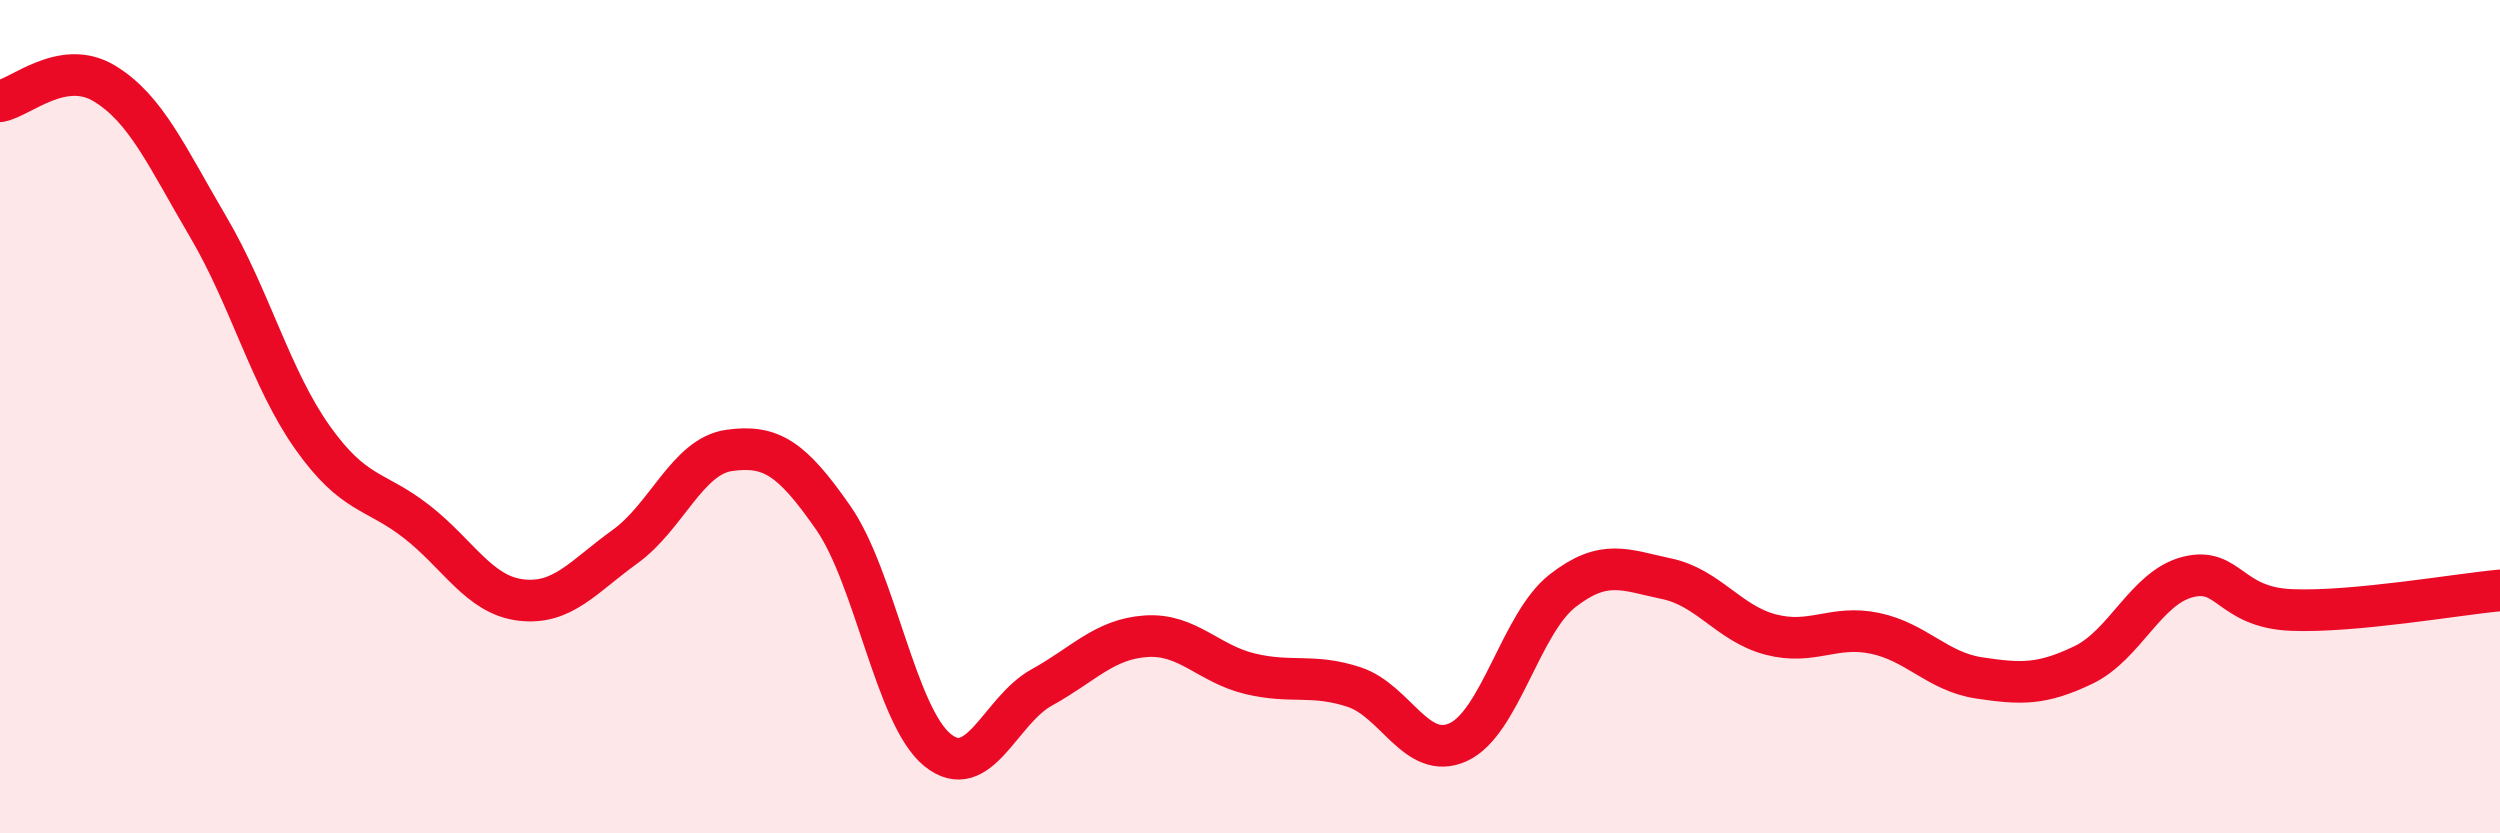
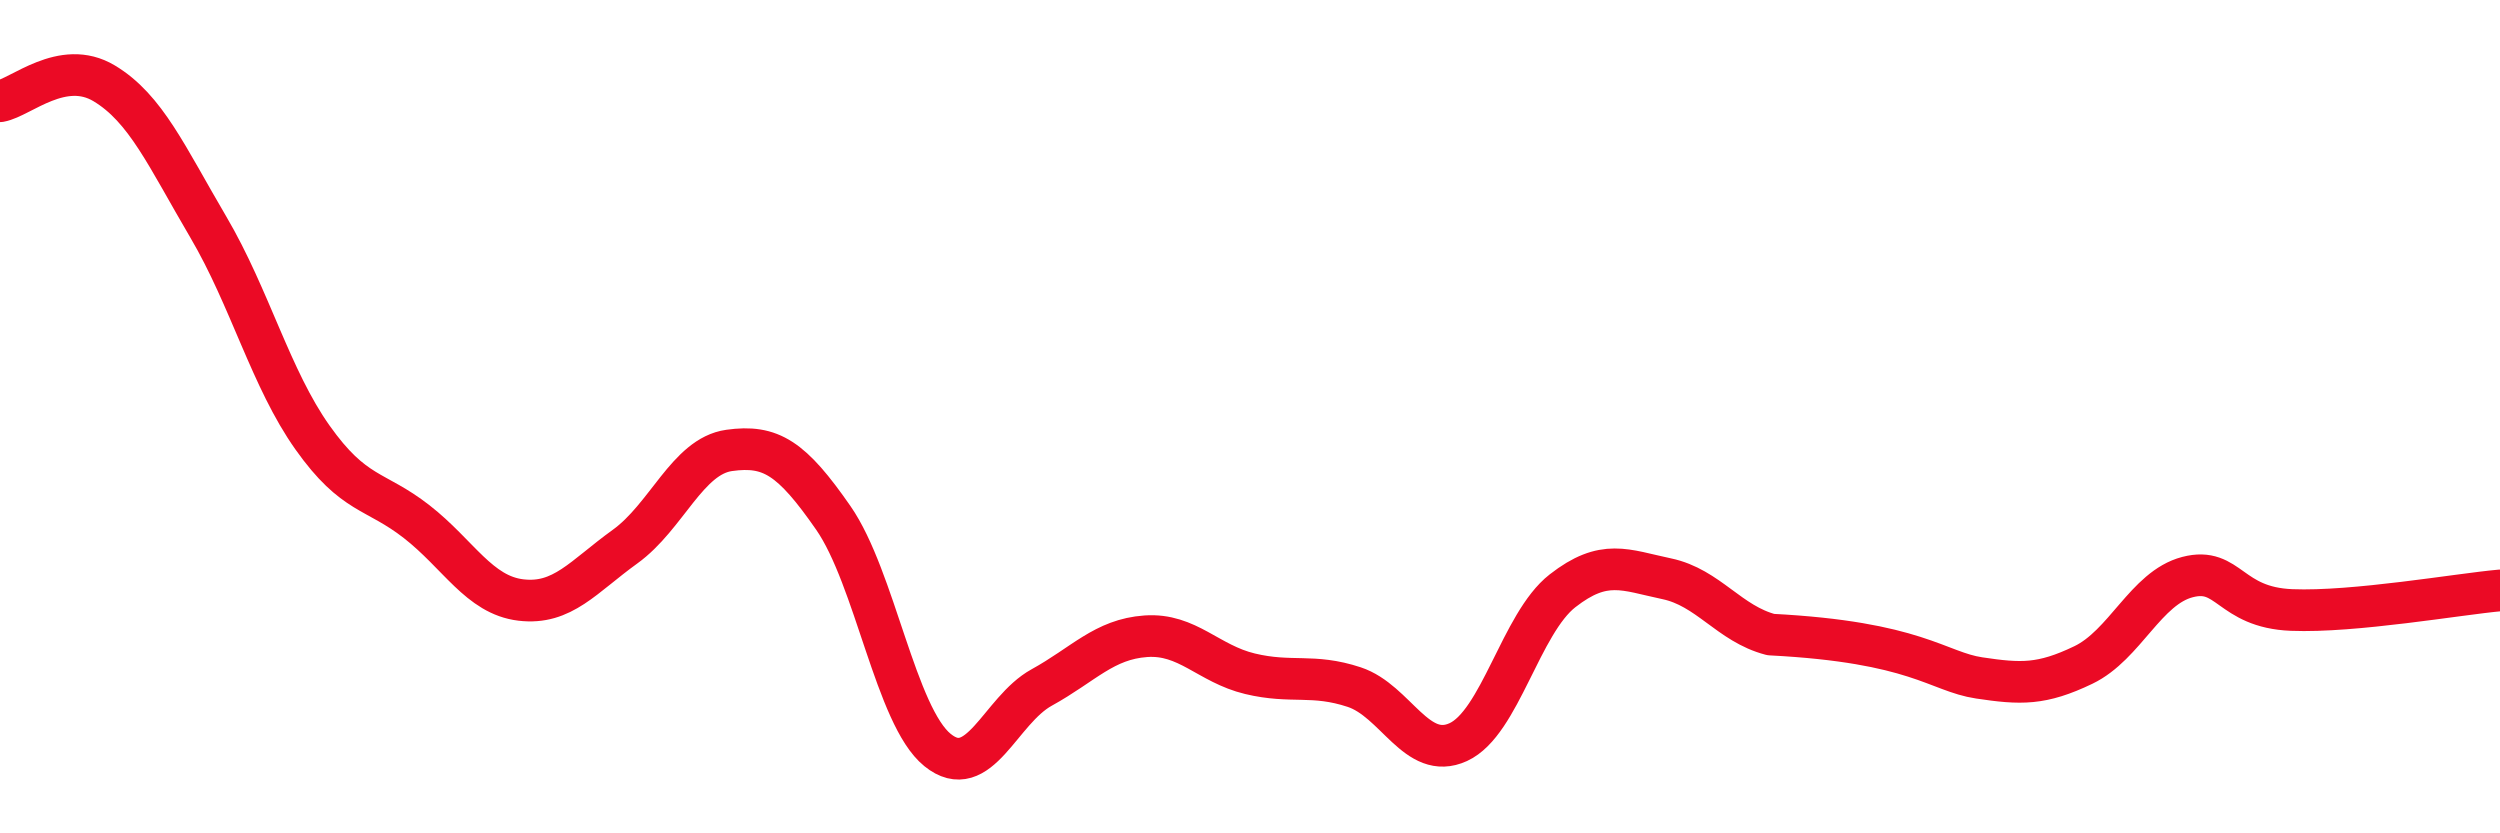
<svg xmlns="http://www.w3.org/2000/svg" width="60" height="20" viewBox="0 0 60 20">
-   <path d="M 0,2.43 C 0.5,2.34 1.5,1.4 2.5,2 C 3.5,2.6 4,3.75 5,5.45 C 6,7.15 6.5,9.09 7.5,10.5 C 8.5,11.91 9,11.74 10,12.52 C 11,13.3 11.5,14.28 12.5,14.4 C 13.5,14.52 14,13.84 15,13.12 C 16,12.4 16.5,10.95 17.5,10.81 C 18.5,10.67 19,10.99 20,12.43 C 21,13.87 21.5,17.19 22.5,18 C 23.5,18.81 24,17.05 25,16.5 C 26,15.95 26.5,15.34 27.5,15.27 C 28.5,15.2 29,15.93 30,16.17 C 31,16.41 31.5,16.16 32.5,16.49 C 33.5,16.82 34,18.27 35,17.81 C 36,17.35 36.5,14.96 37.5,14.18 C 38.5,13.4 39,13.68 40,13.89 C 41,14.1 41.5,14.97 42.5,15.23 C 43.5,15.49 44,14.99 45,15.2 C 46,15.41 46.5,16.12 47.5,16.27 C 48.5,16.42 49,16.44 50,15.96 C 51,15.48 51.5,14.11 52.5,13.85 C 53.5,13.59 53.5,14.58 55,14.64 C 56.5,14.7 59,14.26 60,14.17L60 20L0 20Z" fill="#EB0A25" opacity="0.1" stroke-linecap="round" stroke-linejoin="round" />
-   <path d="M 0,2.43 C 0.5,2.34 1.5,1.4 2.5,2 C 3.5,2.6 4,3.75 5,5.45 C 6,7.15 6.5,9.09 7.5,10.5 C 8.5,11.91 9,11.74 10,12.52 C 11,13.3 11.5,14.28 12.5,14.4 C 13.5,14.52 14,13.84 15,13.12 C 16,12.4 16.5,10.95 17.5,10.81 C 18.5,10.67 19,10.99 20,12.43 C 21,13.87 21.5,17.19 22.5,18 C 23.5,18.81 24,17.05 25,16.5 C 26,15.95 26.5,15.34 27.5,15.27 C 28.5,15.2 29,15.93 30,16.17 C 31,16.41 31.5,16.16 32.5,16.49 C 33.5,16.82 34,18.27 35,17.81 C 36,17.35 36.5,14.96 37.5,14.18 C 38.5,13.4 39,13.68 40,13.89 C 41,14.1 41.5,14.97 42.5,15.23 C 43.5,15.49 44,14.99 45,15.2 C 46,15.41 46.5,16.12 47.5,16.27 C 48.5,16.42 49,16.44 50,15.96 C 51,15.48 51.5,14.11 52.5,13.85 C 53.5,13.59 53.5,14.58 55,14.64 C 56.5,14.7 59,14.26 60,14.17" stroke="#EB0A25" stroke-width="1" fill="none" stroke-linecap="round" stroke-linejoin="round" />
+   <path d="M 0,2.43 C 0.5,2.34 1.5,1.4 2.5,2 C 3.5,2.6 4,3.75 5,5.45 C 6,7.15 6.5,9.09 7.5,10.5 C 8.5,11.91 9,11.74 10,12.52 C 11,13.3 11.5,14.28 12.5,14.4 C 13.5,14.52 14,13.84 15,13.12 C 16,12.4 16.5,10.95 17.5,10.81 C 18.5,10.67 19,10.99 20,12.43 C 21,13.87 21.5,17.19 22.5,18 C 23.5,18.81 24,17.05 25,16.5 C 26,15.95 26.5,15.34 27.5,15.27 C 28.5,15.2 29,15.93 30,16.17 C 31,16.41 31.5,16.16 32.5,16.49 C 33.5,16.82 34,18.27 35,17.81 C 36,17.35 36.5,14.96 37.5,14.18 C 38.5,13.4 39,13.68 40,13.89 C 41,14.1 41.5,14.97 42.5,15.23 C 46,15.41 46.5,16.12 47.5,16.27 C 48.5,16.42 49,16.44 50,15.96 C 51,15.48 51.5,14.11 52.5,13.85 C 53.5,13.59 53.5,14.58 55,14.64 C 56.5,14.7 59,14.26 60,14.17" stroke="#EB0A25" stroke-width="1" fill="none" stroke-linecap="round" stroke-linejoin="round" />
</svg>